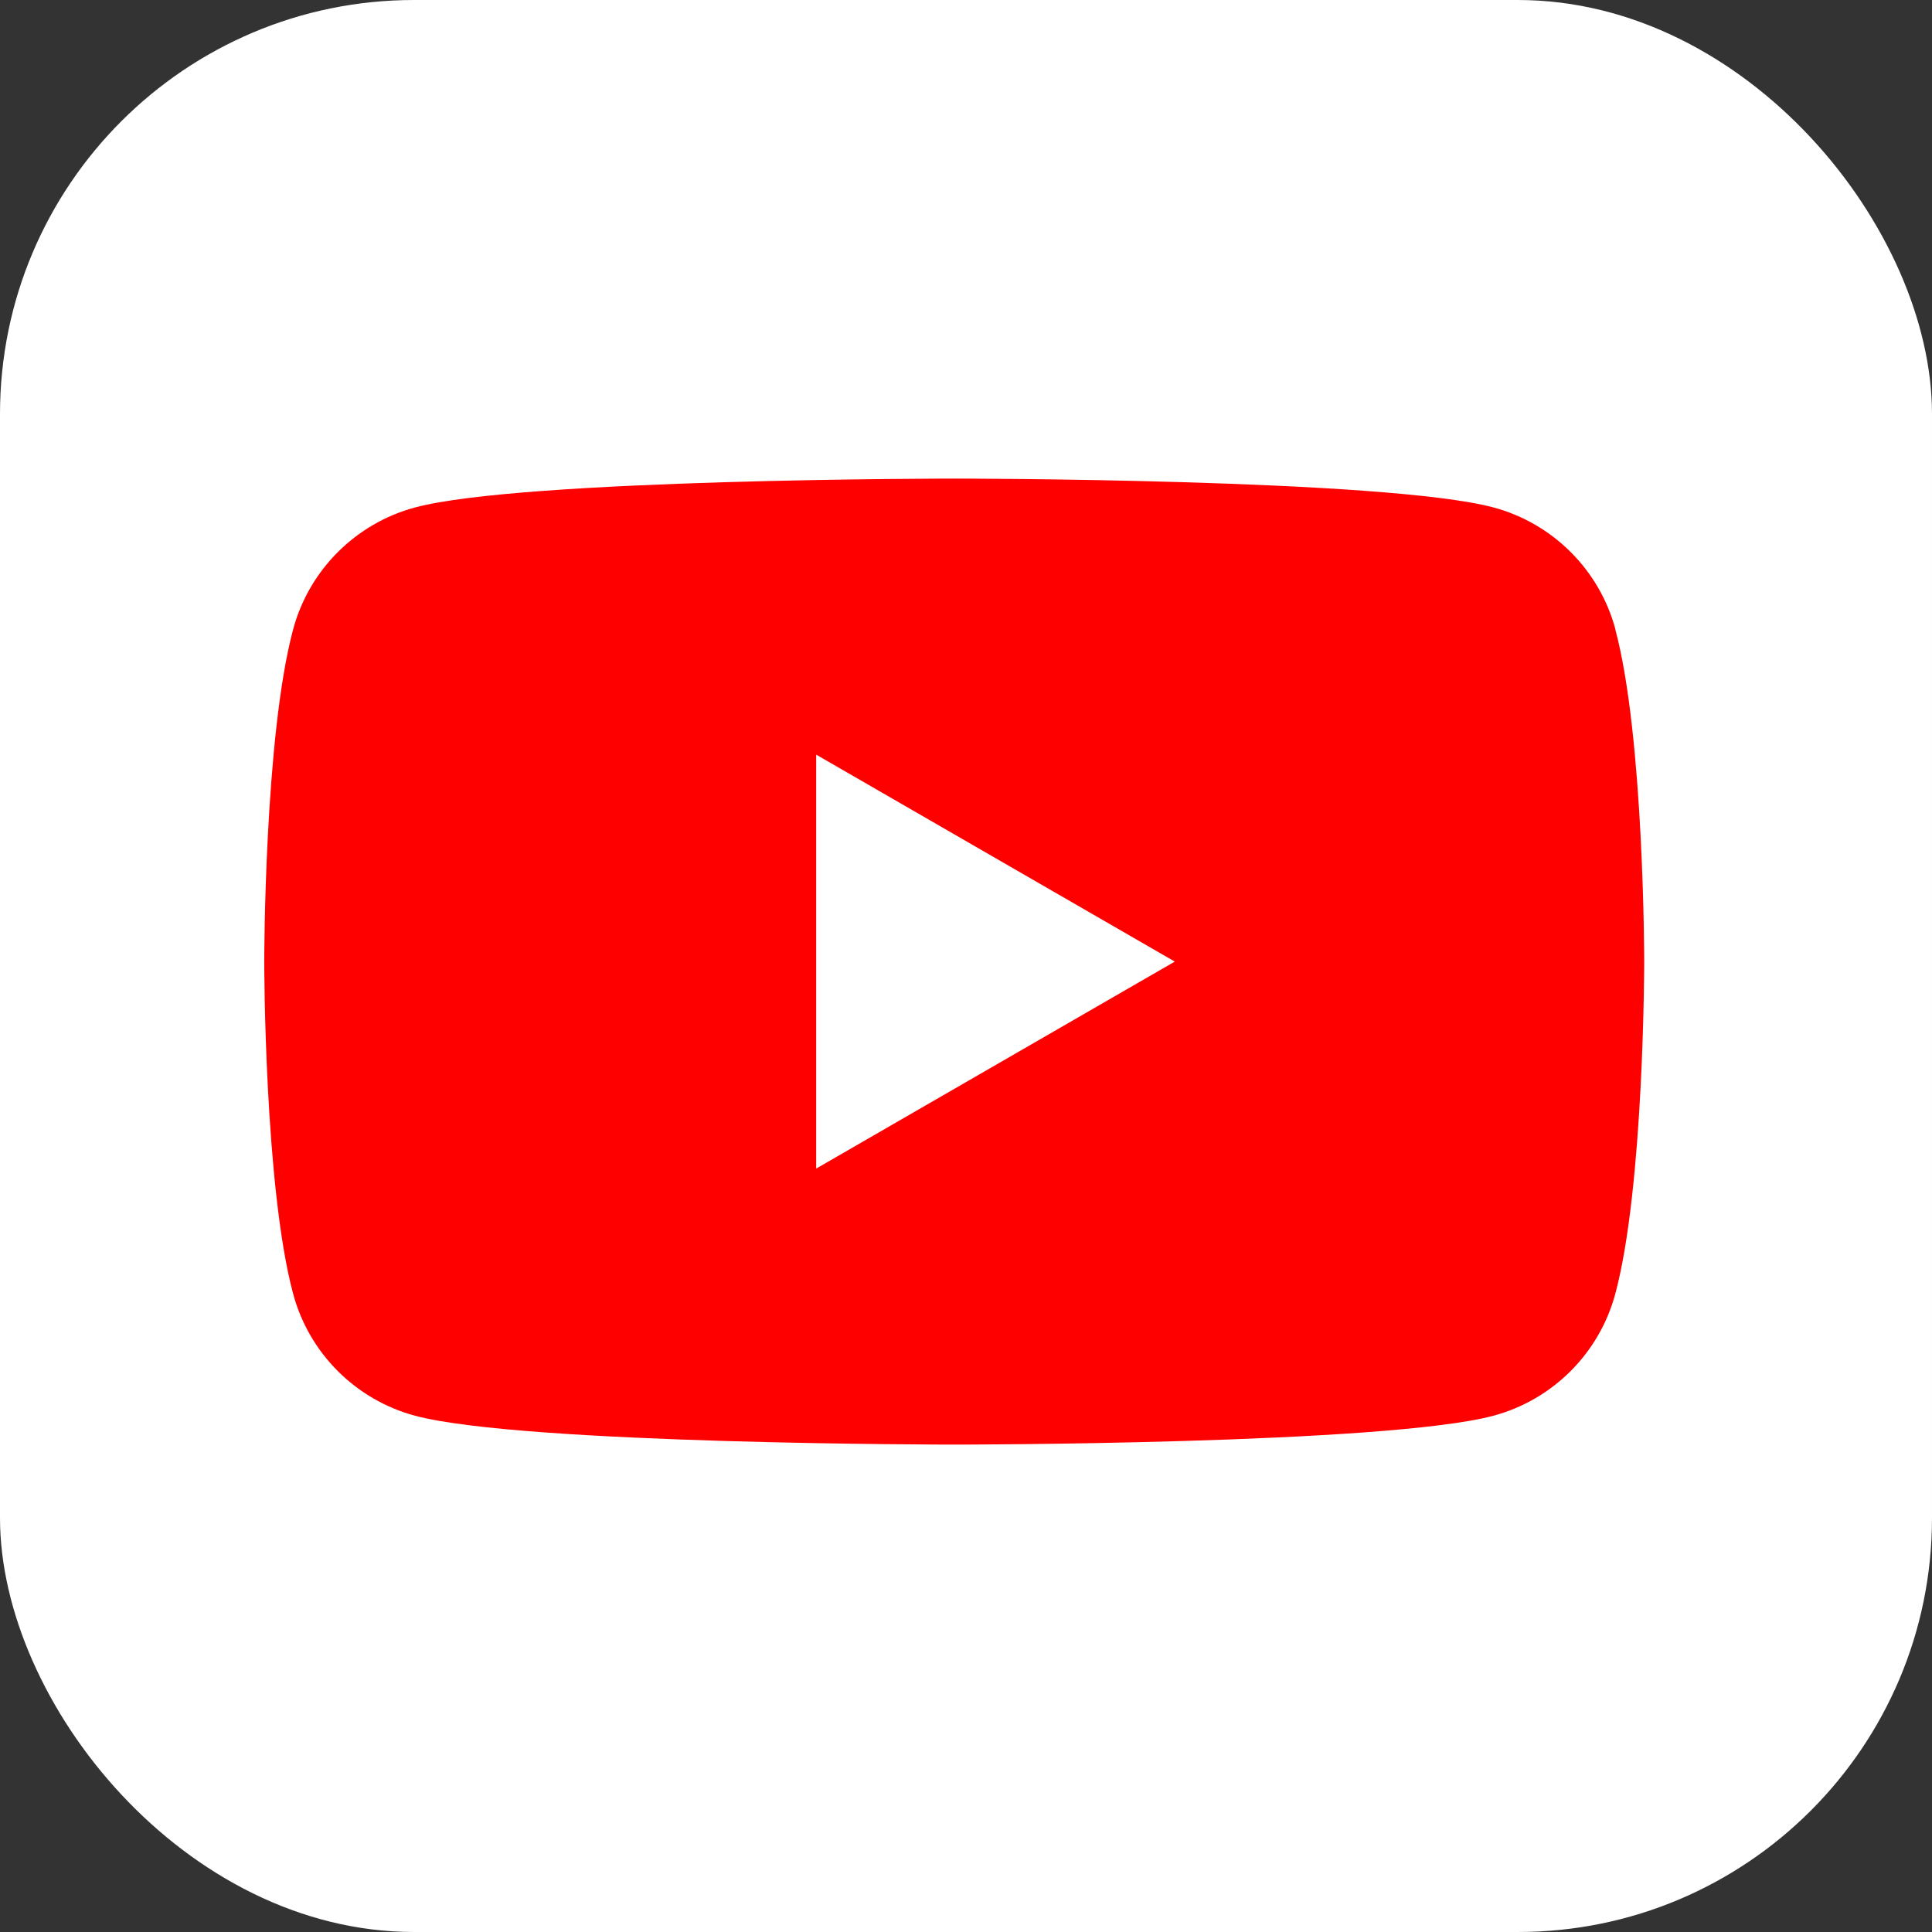
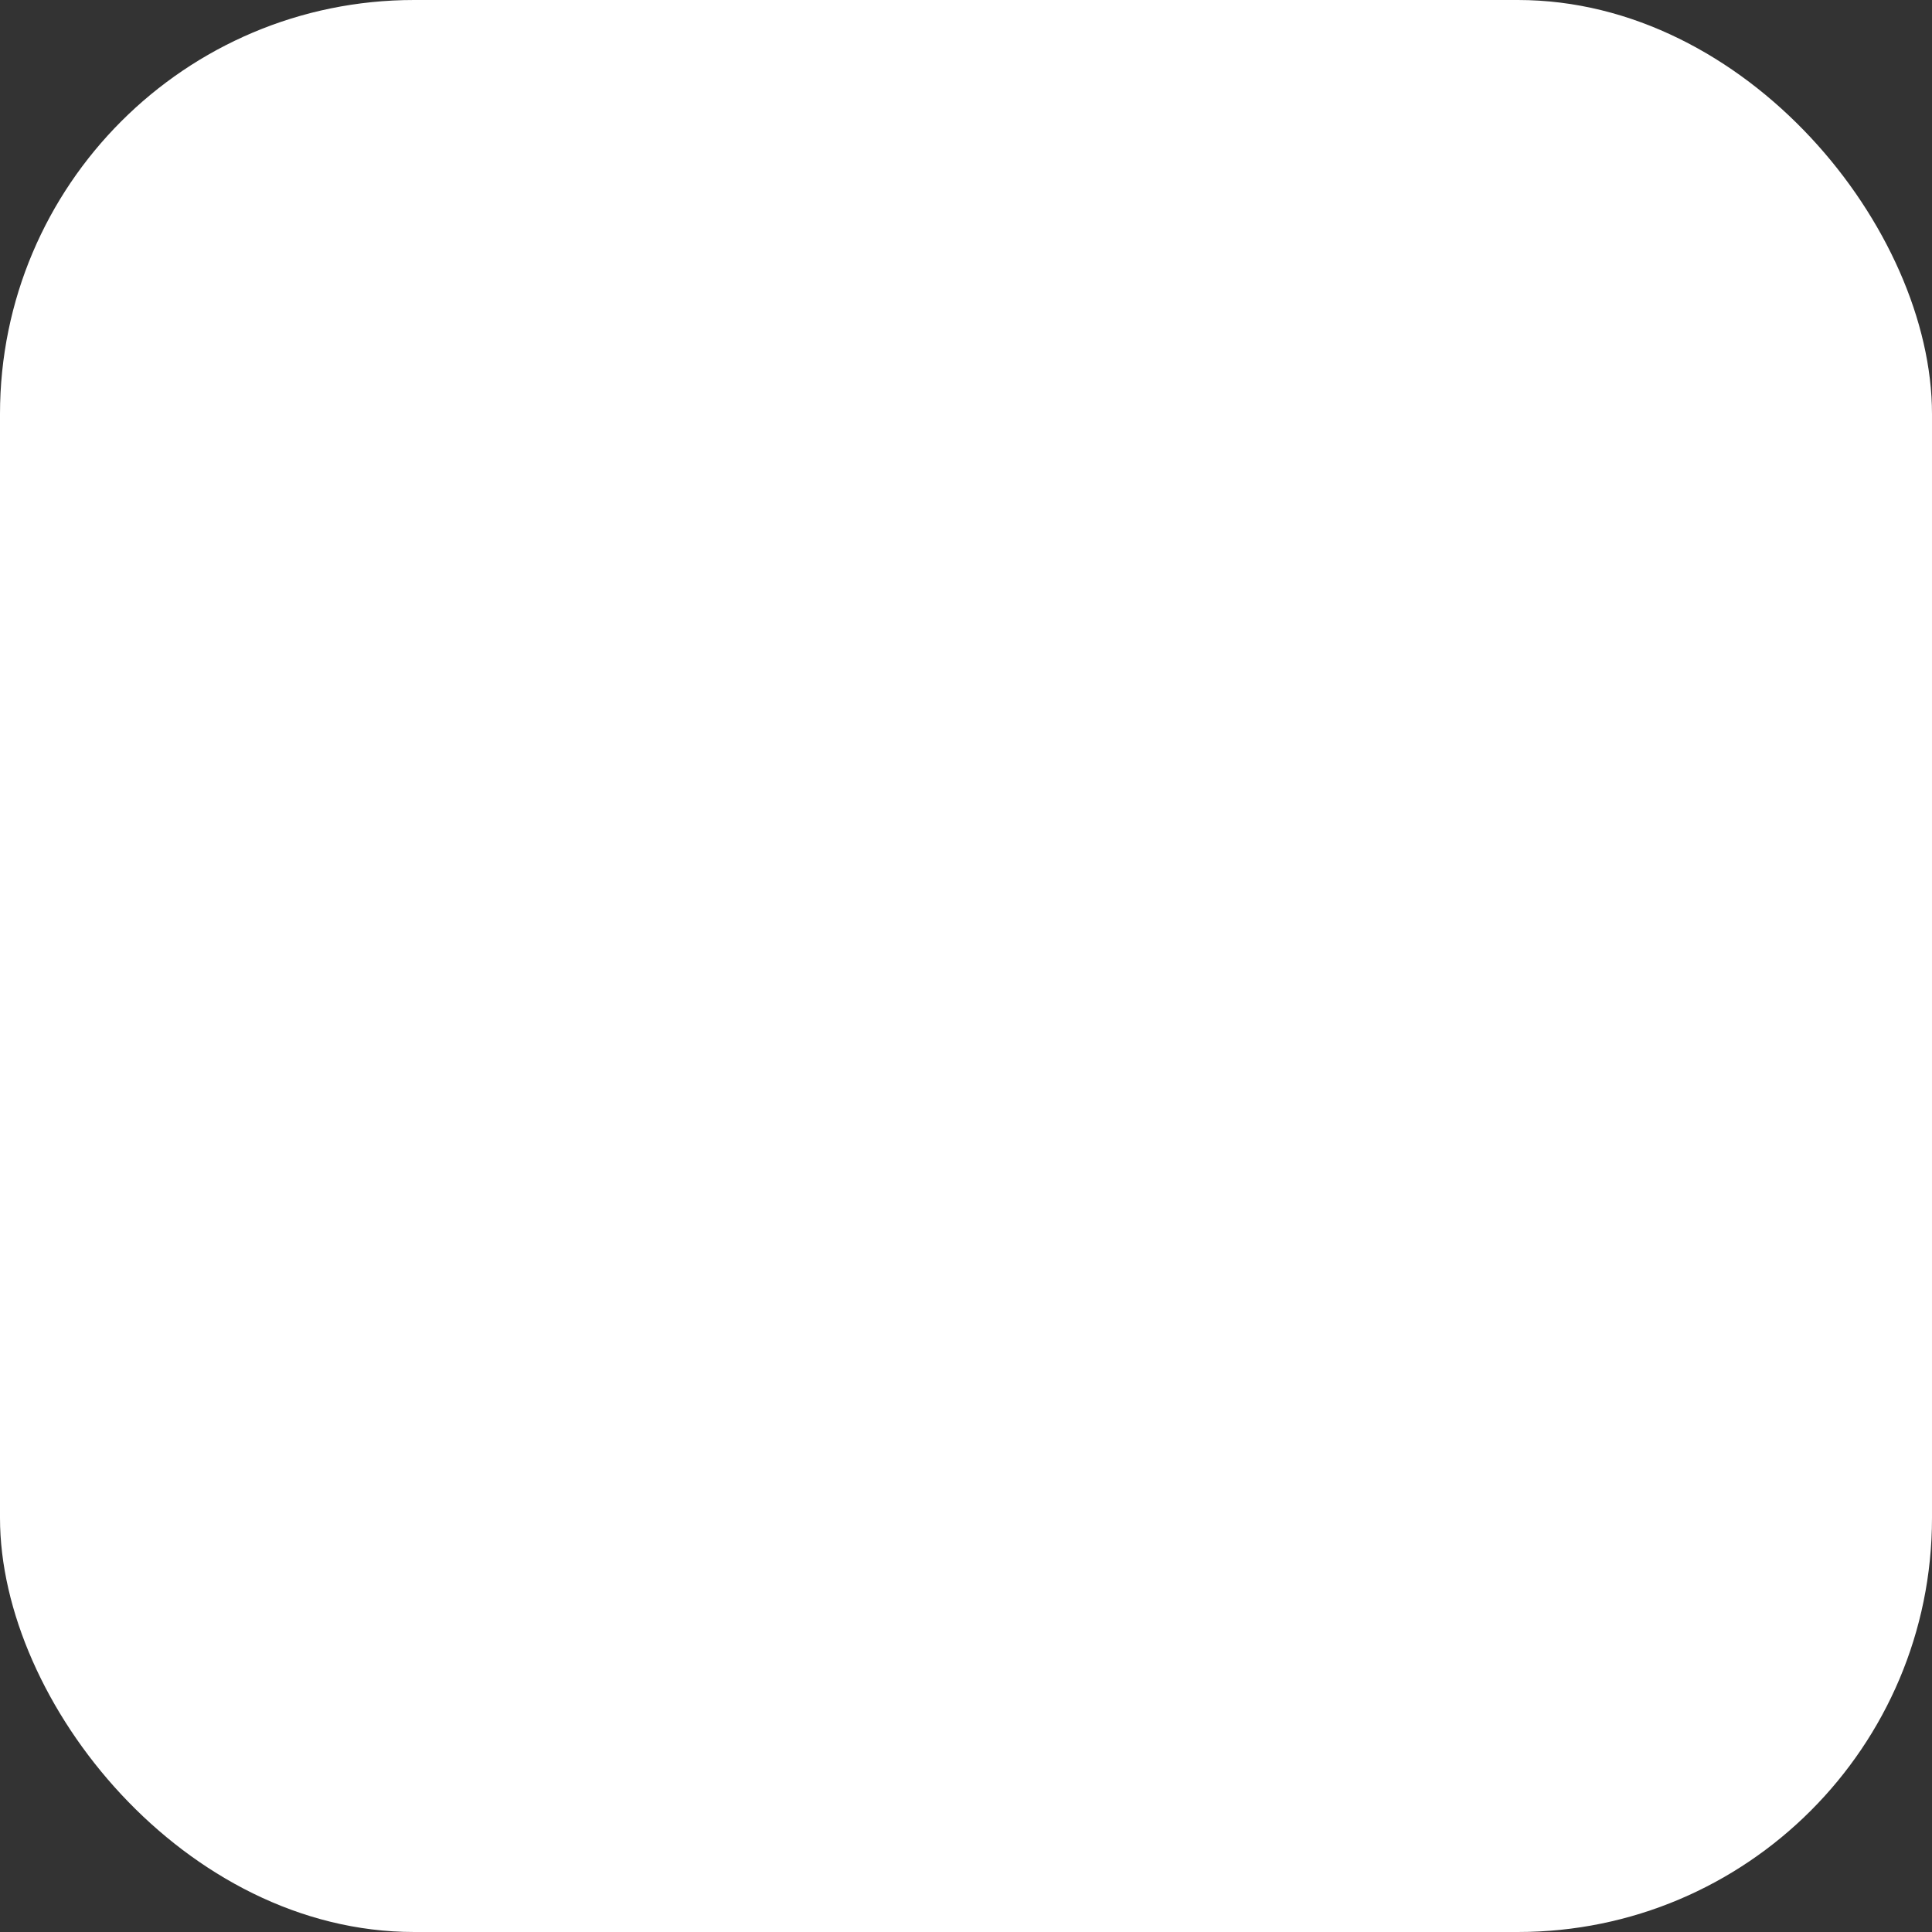
<svg xmlns="http://www.w3.org/2000/svg" width="57" height="57" viewBox="0 0 57 57" fill="none">
  <rect x="0" y="0" width="57" height="57" fill="#333333" stroke="none" />
  <rect x="0" width="57" height="57" rx="12.217" fill="white" />
-   <path d="M47.661 18.571C47.192 16.818 45.814 15.441 44.062 14.971C40.884 14.12 28.153 14.12 28.153 14.12C28.153 14.12 15.421 14.12 12.247 14.971C10.494 15.441 9.117 16.818 8.648 18.571C7.796 21.744 7.796 28.37 7.796 28.37C7.796 28.37 7.796 34.996 8.648 38.169C9.117 39.922 10.494 41.3 12.247 41.769C15.421 42.62 28.153 42.62 28.153 42.62C28.153 42.62 40.884 42.62 44.058 41.769C45.811 41.3 47.188 39.922 47.657 38.169C48.509 34.996 48.509 28.37 48.509 28.37C48.509 28.37 48.509 21.744 47.657 18.571H47.661Z" fill="#FF0000" />
-   <path d="M24.08 34.477L34.66 28.37L24.08 22.264V34.477Z" fill="white" />
</svg>